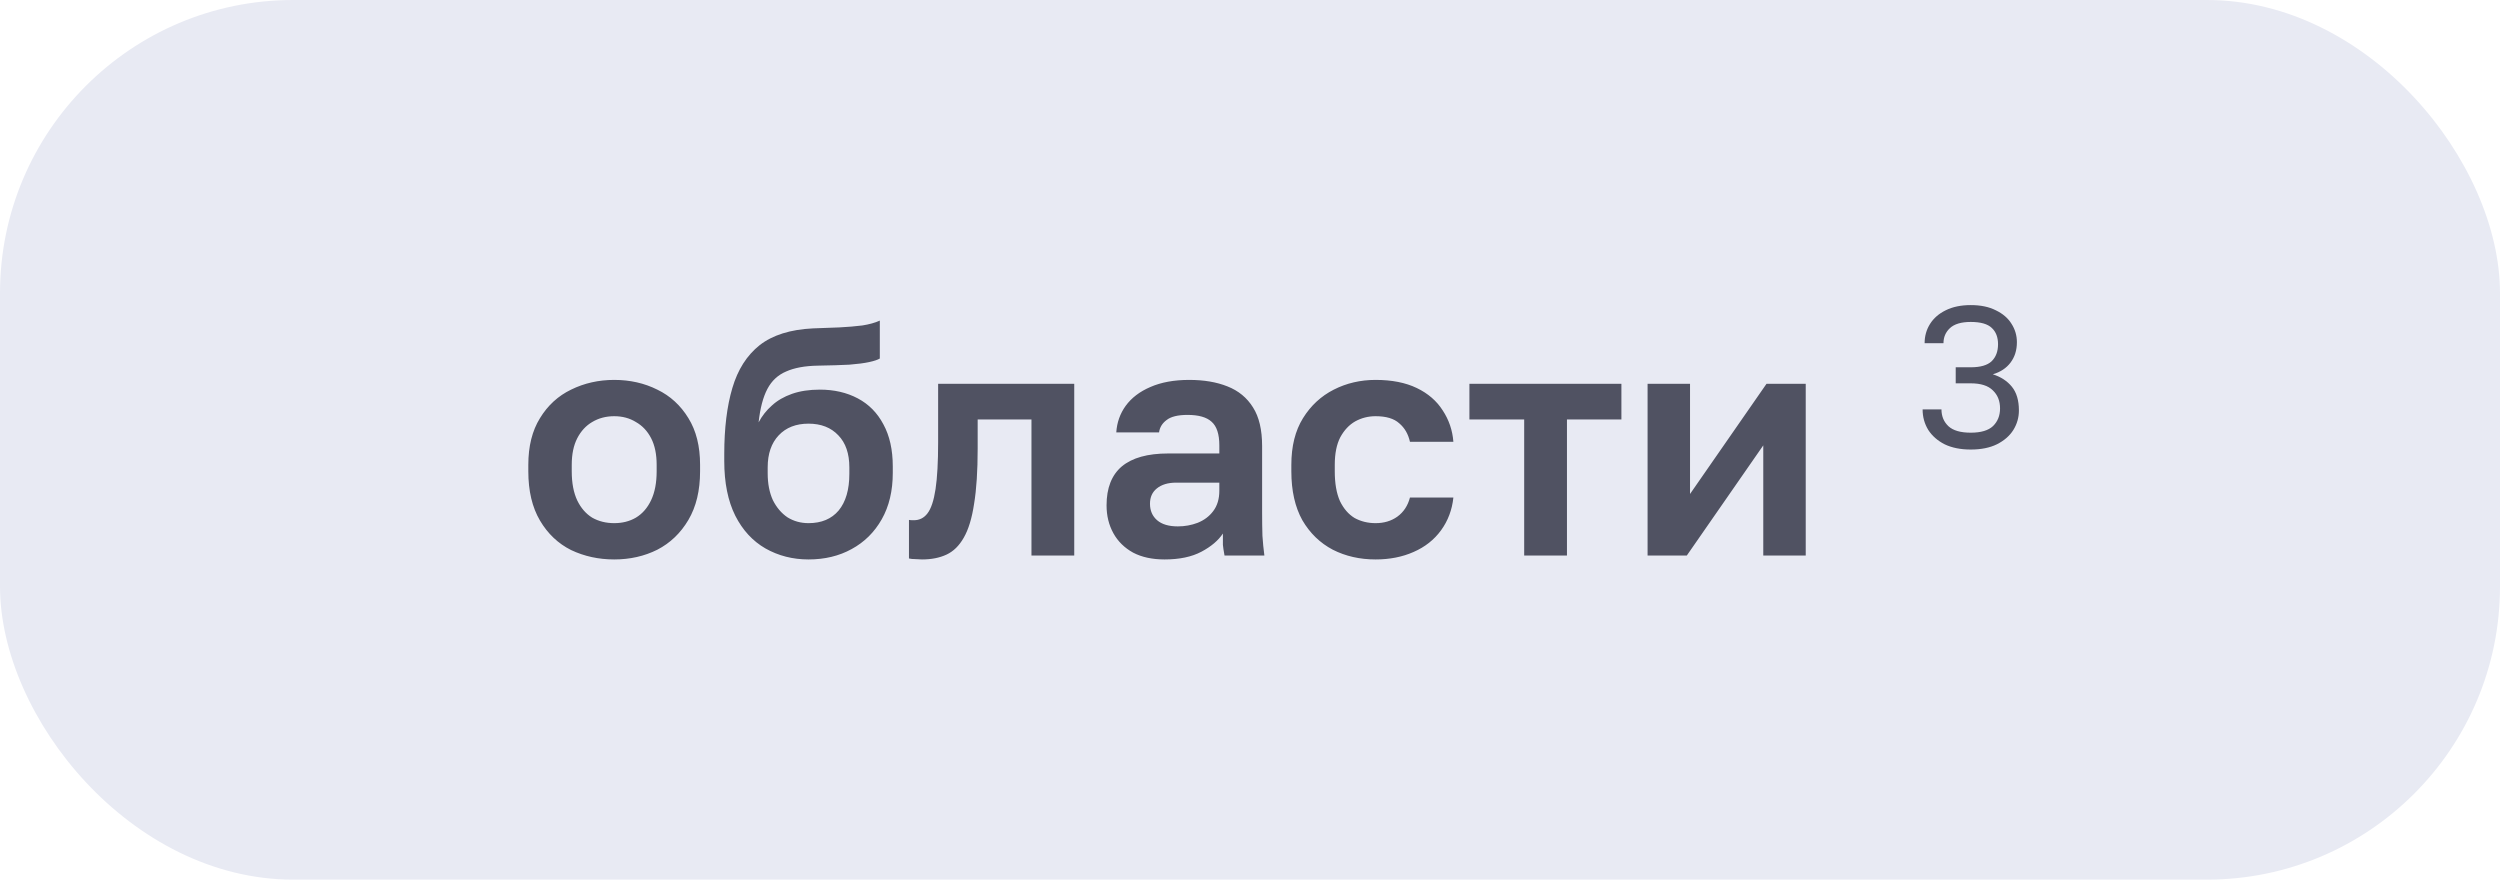
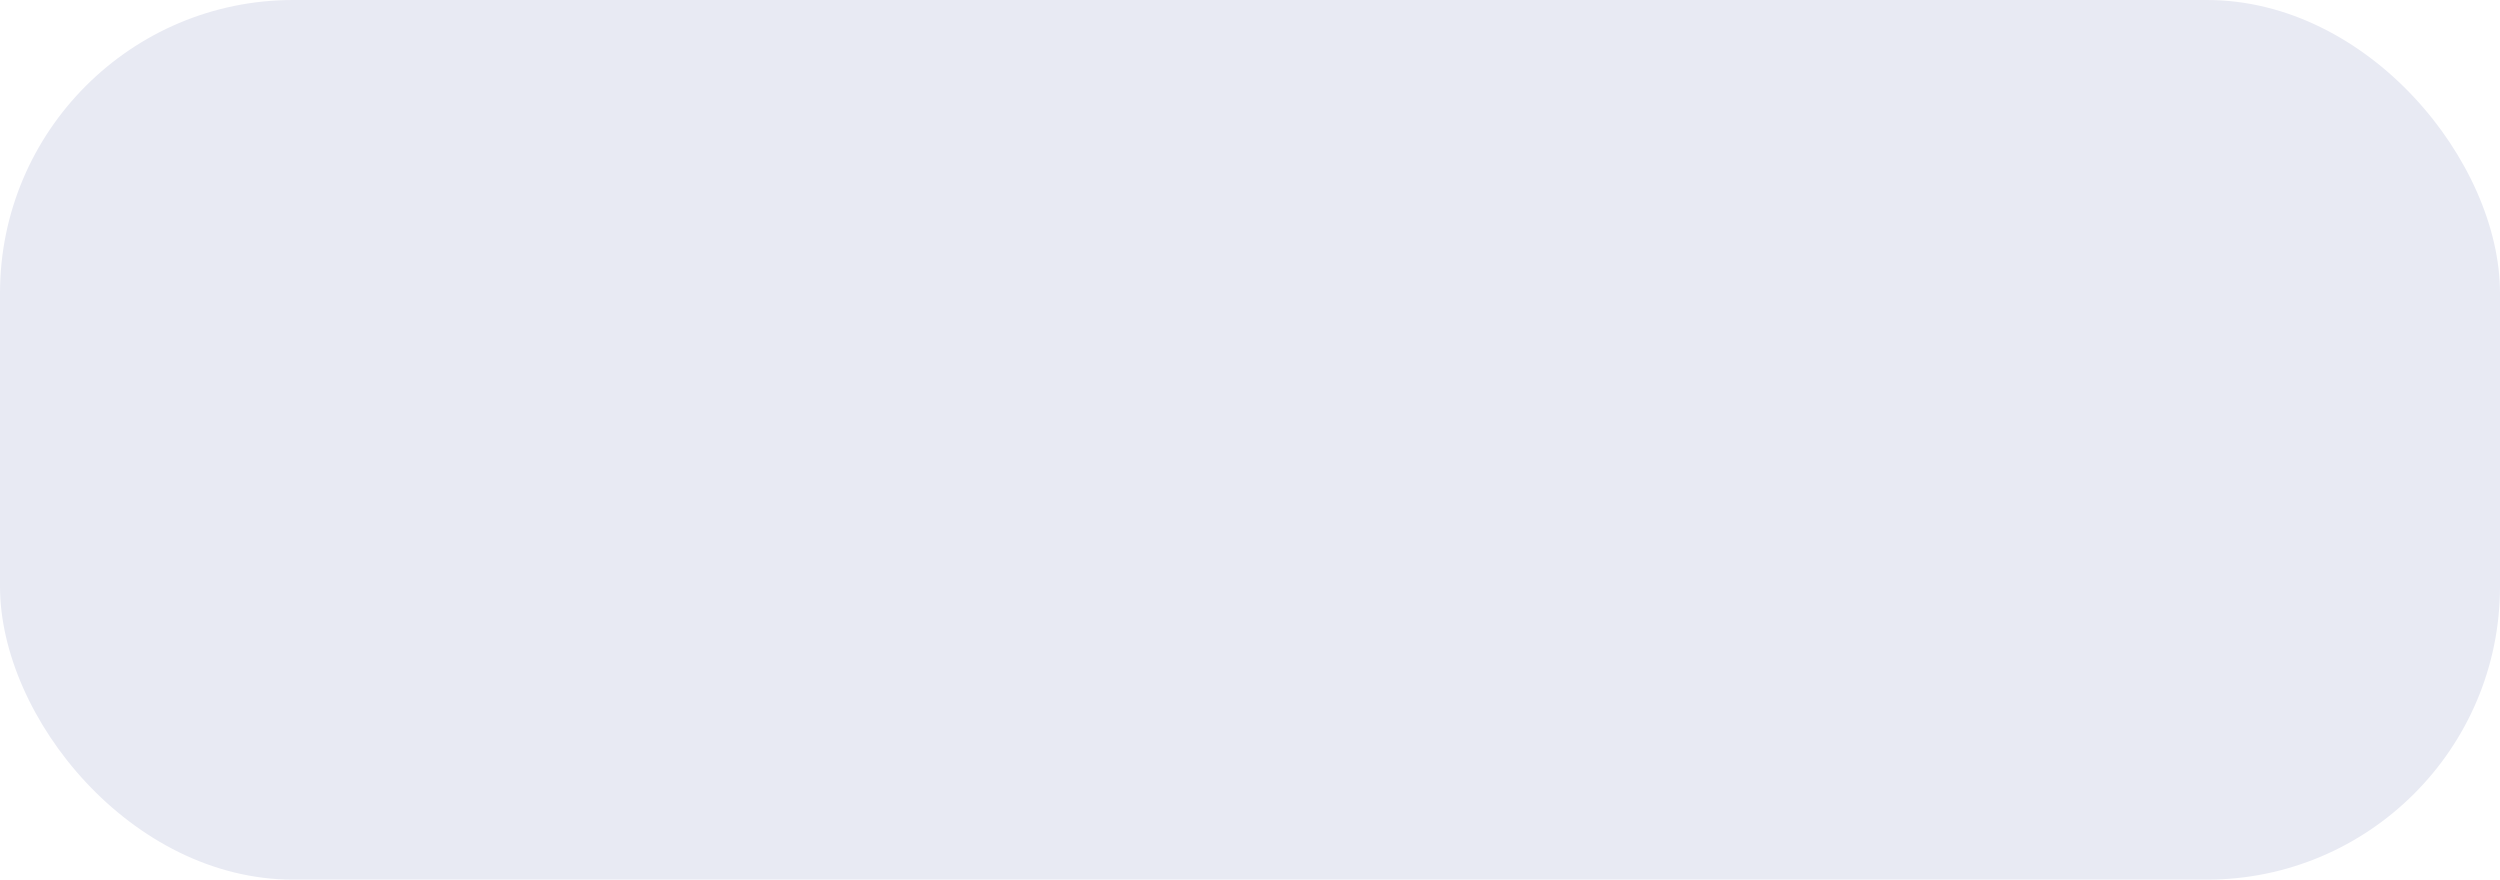
<svg xmlns="http://www.w3.org/2000/svg" width="162" height="57" viewBox="0 0 162 57" fill="none">
  <rect width="162" height="57" rx="19" fill="#E8EAF3" />
-   <path d="M39.8 36.252C38.792 36.252 37.861 36.049 37.007 35.643C36.167 35.223 35.495 34.586 34.991 33.732C34.487 32.878 34.235 31.814 34.235 30.54V30.12C34.235 28.916 34.487 27.908 34.991 27.096C35.495 26.27 36.167 25.654 37.007 25.248C37.861 24.828 38.792 24.618 39.8 24.618C40.822 24.618 41.753 24.828 42.593 25.248C43.433 25.654 44.105 26.27 44.609 27.096C45.113 27.908 45.365 28.916 45.365 30.12V30.54C45.365 31.786 45.113 32.836 44.609 33.69C44.105 34.544 43.433 35.188 42.593 35.622C41.753 36.042 40.822 36.252 39.8 36.252ZM39.8 33.9C40.332 33.9 40.801 33.781 41.207 33.543C41.627 33.291 41.956 32.913 42.194 32.409C42.432 31.905 42.551 31.282 42.551 30.54V30.12C42.551 29.434 42.432 28.86 42.194 28.398C41.956 27.936 41.627 27.586 41.207 27.348C40.801 27.096 40.332 26.97 39.8 26.97C39.268 26.97 38.792 27.096 38.372 27.348C37.966 27.586 37.644 27.936 37.406 28.398C37.168 28.86 37.049 29.434 37.049 30.12V30.54C37.049 31.296 37.168 31.926 37.406 32.43C37.644 32.92 37.966 33.291 38.372 33.543C38.792 33.781 39.268 33.9 39.8 33.9ZM52.392 36.252C51.37 36.252 50.439 36.014 49.599 35.538C48.773 35.062 48.122 34.355 47.646 33.417C47.17 32.465 46.932 31.282 46.932 29.868V29.427C46.932 27.747 47.107 26.319 47.457 25.143C47.807 23.953 48.395 23.029 49.221 22.371C50.061 21.713 51.216 21.349 52.686 21.279C53.274 21.251 53.841 21.23 54.387 21.216C54.933 21.188 55.43 21.146 55.878 21.09C56.326 21.02 56.704 20.915 57.012 20.775V23.232C56.872 23.316 56.641 23.393 56.319 23.463C55.997 23.533 55.57 23.589 55.038 23.631C54.506 23.659 53.827 23.68 53.001 23.694C52.161 23.708 51.475 23.834 50.943 24.072C50.411 24.296 50.005 24.674 49.725 25.206C49.445 25.738 49.256 26.459 49.158 27.369C49.382 26.949 49.669 26.585 50.019 26.277C50.369 25.955 50.803 25.703 51.321 25.521C51.839 25.339 52.441 25.248 53.127 25.248C54.051 25.248 54.87 25.437 55.584 25.815C56.298 26.193 56.851 26.753 57.243 27.495C57.649 28.237 57.852 29.147 57.852 30.225V30.645C57.852 31.807 57.614 32.808 57.138 33.648C56.662 34.488 56.011 35.132 55.185 35.58C54.373 36.028 53.442 36.252 52.392 36.252ZM52.392 33.9C53.232 33.9 53.883 33.627 54.345 33.081C54.807 32.521 55.038 31.73 55.038 30.708V30.288C55.038 29.392 54.8 28.699 54.324 28.209C53.848 27.705 53.204 27.453 52.392 27.453C51.58 27.453 50.936 27.705 50.46 28.209C49.984 28.713 49.746 29.406 49.746 30.288V30.666C49.746 31.338 49.858 31.919 50.082 32.409C50.32 32.885 50.635 33.256 51.027 33.522C51.433 33.774 51.888 33.9 52.392 33.9ZM59.741 36.252C59.629 36.252 59.489 36.245 59.321 36.231C59.153 36.231 59.013 36.217 58.901 36.189V33.69C58.943 33.704 59.048 33.711 59.216 33.711C59.58 33.711 59.874 33.564 60.098 33.27C60.336 32.962 60.511 32.437 60.623 31.695C60.735 30.953 60.791 29.938 60.791 28.65V24.87H69.611V36H66.839V27.18H63.353V29.07C63.353 30.512 63.276 31.702 63.122 32.64C62.982 33.578 62.758 34.313 62.45 34.845C62.156 35.363 61.785 35.727 61.337 35.937C60.889 36.147 60.357 36.252 59.741 36.252ZM75.464 36.252C74.666 36.252 73.987 36.105 73.427 35.811C72.867 35.503 72.44 35.083 72.146 34.551C71.852 34.019 71.705 33.417 71.705 32.745C71.705 31.625 72.034 30.785 72.692 30.225C73.364 29.665 74.365 29.385 75.695 29.385H79.013V28.86C79.013 28.132 78.845 27.621 78.509 27.327C78.187 27.033 77.669 26.886 76.955 26.886C76.325 26.886 75.87 26.998 75.59 27.222C75.31 27.432 75.149 27.698 75.107 28.02H72.335C72.377 27.376 72.58 26.802 72.944 26.298C73.322 25.78 73.854 25.374 74.54 25.08C75.24 24.772 76.08 24.618 77.06 24.618C78.012 24.618 78.838 24.758 79.538 25.038C80.252 25.318 80.805 25.773 81.197 26.403C81.589 27.019 81.785 27.852 81.785 28.902V33.165C81.785 33.753 81.792 34.271 81.806 34.719C81.834 35.153 81.876 35.58 81.932 36H79.349C79.293 35.692 79.258 35.461 79.244 35.307C79.244 35.139 79.244 34.894 79.244 34.572C78.95 35.02 78.488 35.412 77.858 35.748C77.228 36.084 76.43 36.252 75.464 36.252ZM76.325 34.11C76.773 34.11 77.2 34.033 77.606 33.879C78.026 33.711 78.362 33.459 78.614 33.123C78.88 32.773 79.013 32.332 79.013 31.8V31.275H76.22C75.688 31.275 75.268 31.401 74.96 31.653C74.666 31.891 74.519 32.22 74.519 32.64C74.519 33.088 74.673 33.445 74.981 33.711C75.289 33.977 75.737 34.11 76.325 34.11ZM89.139 36.252C88.117 36.252 87.193 36.042 86.367 35.622C85.541 35.188 84.883 34.551 84.393 33.711C83.917 32.857 83.679 31.8 83.679 30.54V30.12C83.679 28.916 83.931 27.908 84.435 27.096C84.939 26.284 85.604 25.668 86.43 25.248C87.256 24.828 88.159 24.618 89.139 24.618C90.189 24.618 91.078 24.793 91.806 25.143C92.534 25.493 93.094 25.976 93.486 26.592C93.892 27.208 94.123 27.887 94.179 28.629H91.365C91.253 28.125 91.022 27.726 90.672 27.432C90.336 27.124 89.825 26.97 89.139 26.97C88.663 26.97 88.222 27.082 87.816 27.306C87.424 27.53 87.102 27.873 86.85 28.335C86.612 28.797 86.493 29.392 86.493 30.12V30.54C86.493 31.324 86.605 31.968 86.829 32.472C87.067 32.962 87.382 33.326 87.774 33.564C88.18 33.788 88.635 33.9 89.139 33.9C89.685 33.9 90.154 33.76 90.546 33.48C90.952 33.186 91.225 32.773 91.365 32.241H94.179C94.095 33.039 93.829 33.746 93.381 34.362C92.933 34.978 92.338 35.447 91.596 35.769C90.868 36.091 90.049 36.252 89.139 36.252ZM98.767 36V27.18H95.218V24.87H105.067V27.18H101.539V36H98.767ZM106.763 36V24.87H109.514V32.01L114.47 24.87H117.011V36H114.26V28.86L109.304 36H106.763Z" fill="#505262" />
-   <path d="M127.705 29.13C127.046 29.13 126.483 29.017 126.015 28.792C125.556 28.558 125.2 28.246 124.949 27.856C124.706 27.457 124.585 27.015 124.585 26.53H125.807C125.807 26.972 125.959 27.336 126.262 27.622C126.565 27.899 127.046 28.038 127.705 28.038C128.364 28.038 128.845 27.895 129.148 27.609C129.451 27.314 129.603 26.933 129.603 26.465C129.603 25.98 129.447 25.59 129.135 25.295C128.832 24.992 128.355 24.84 127.705 24.84H126.73V23.8H127.705C128.329 23.8 128.78 23.67 129.057 23.41C129.334 23.141 129.473 22.773 129.473 22.305C129.473 21.854 129.339 21.503 129.07 21.252C128.801 20.992 128.346 20.862 127.705 20.862C127.09 20.862 126.639 20.996 126.353 21.265C126.076 21.525 125.937 21.85 125.937 22.24H124.715C124.715 21.781 124.832 21.365 125.066 20.992C125.3 20.619 125.638 20.325 126.08 20.108C126.531 19.883 127.072 19.77 127.705 19.77C128.346 19.77 128.888 19.883 129.33 20.108C129.781 20.325 130.119 20.615 130.344 20.979C130.578 21.343 130.695 21.742 130.695 22.175C130.695 22.695 130.556 23.137 130.279 23.501C130.01 23.856 129.629 24.108 129.135 24.255C129.655 24.42 130.067 24.688 130.37 25.061C130.673 25.434 130.825 25.945 130.825 26.595C130.825 27.054 130.704 27.479 130.461 27.869C130.218 28.25 129.863 28.558 129.395 28.792C128.936 29.017 128.372 29.13 127.705 29.13Z" fill="#505262" />
</svg>